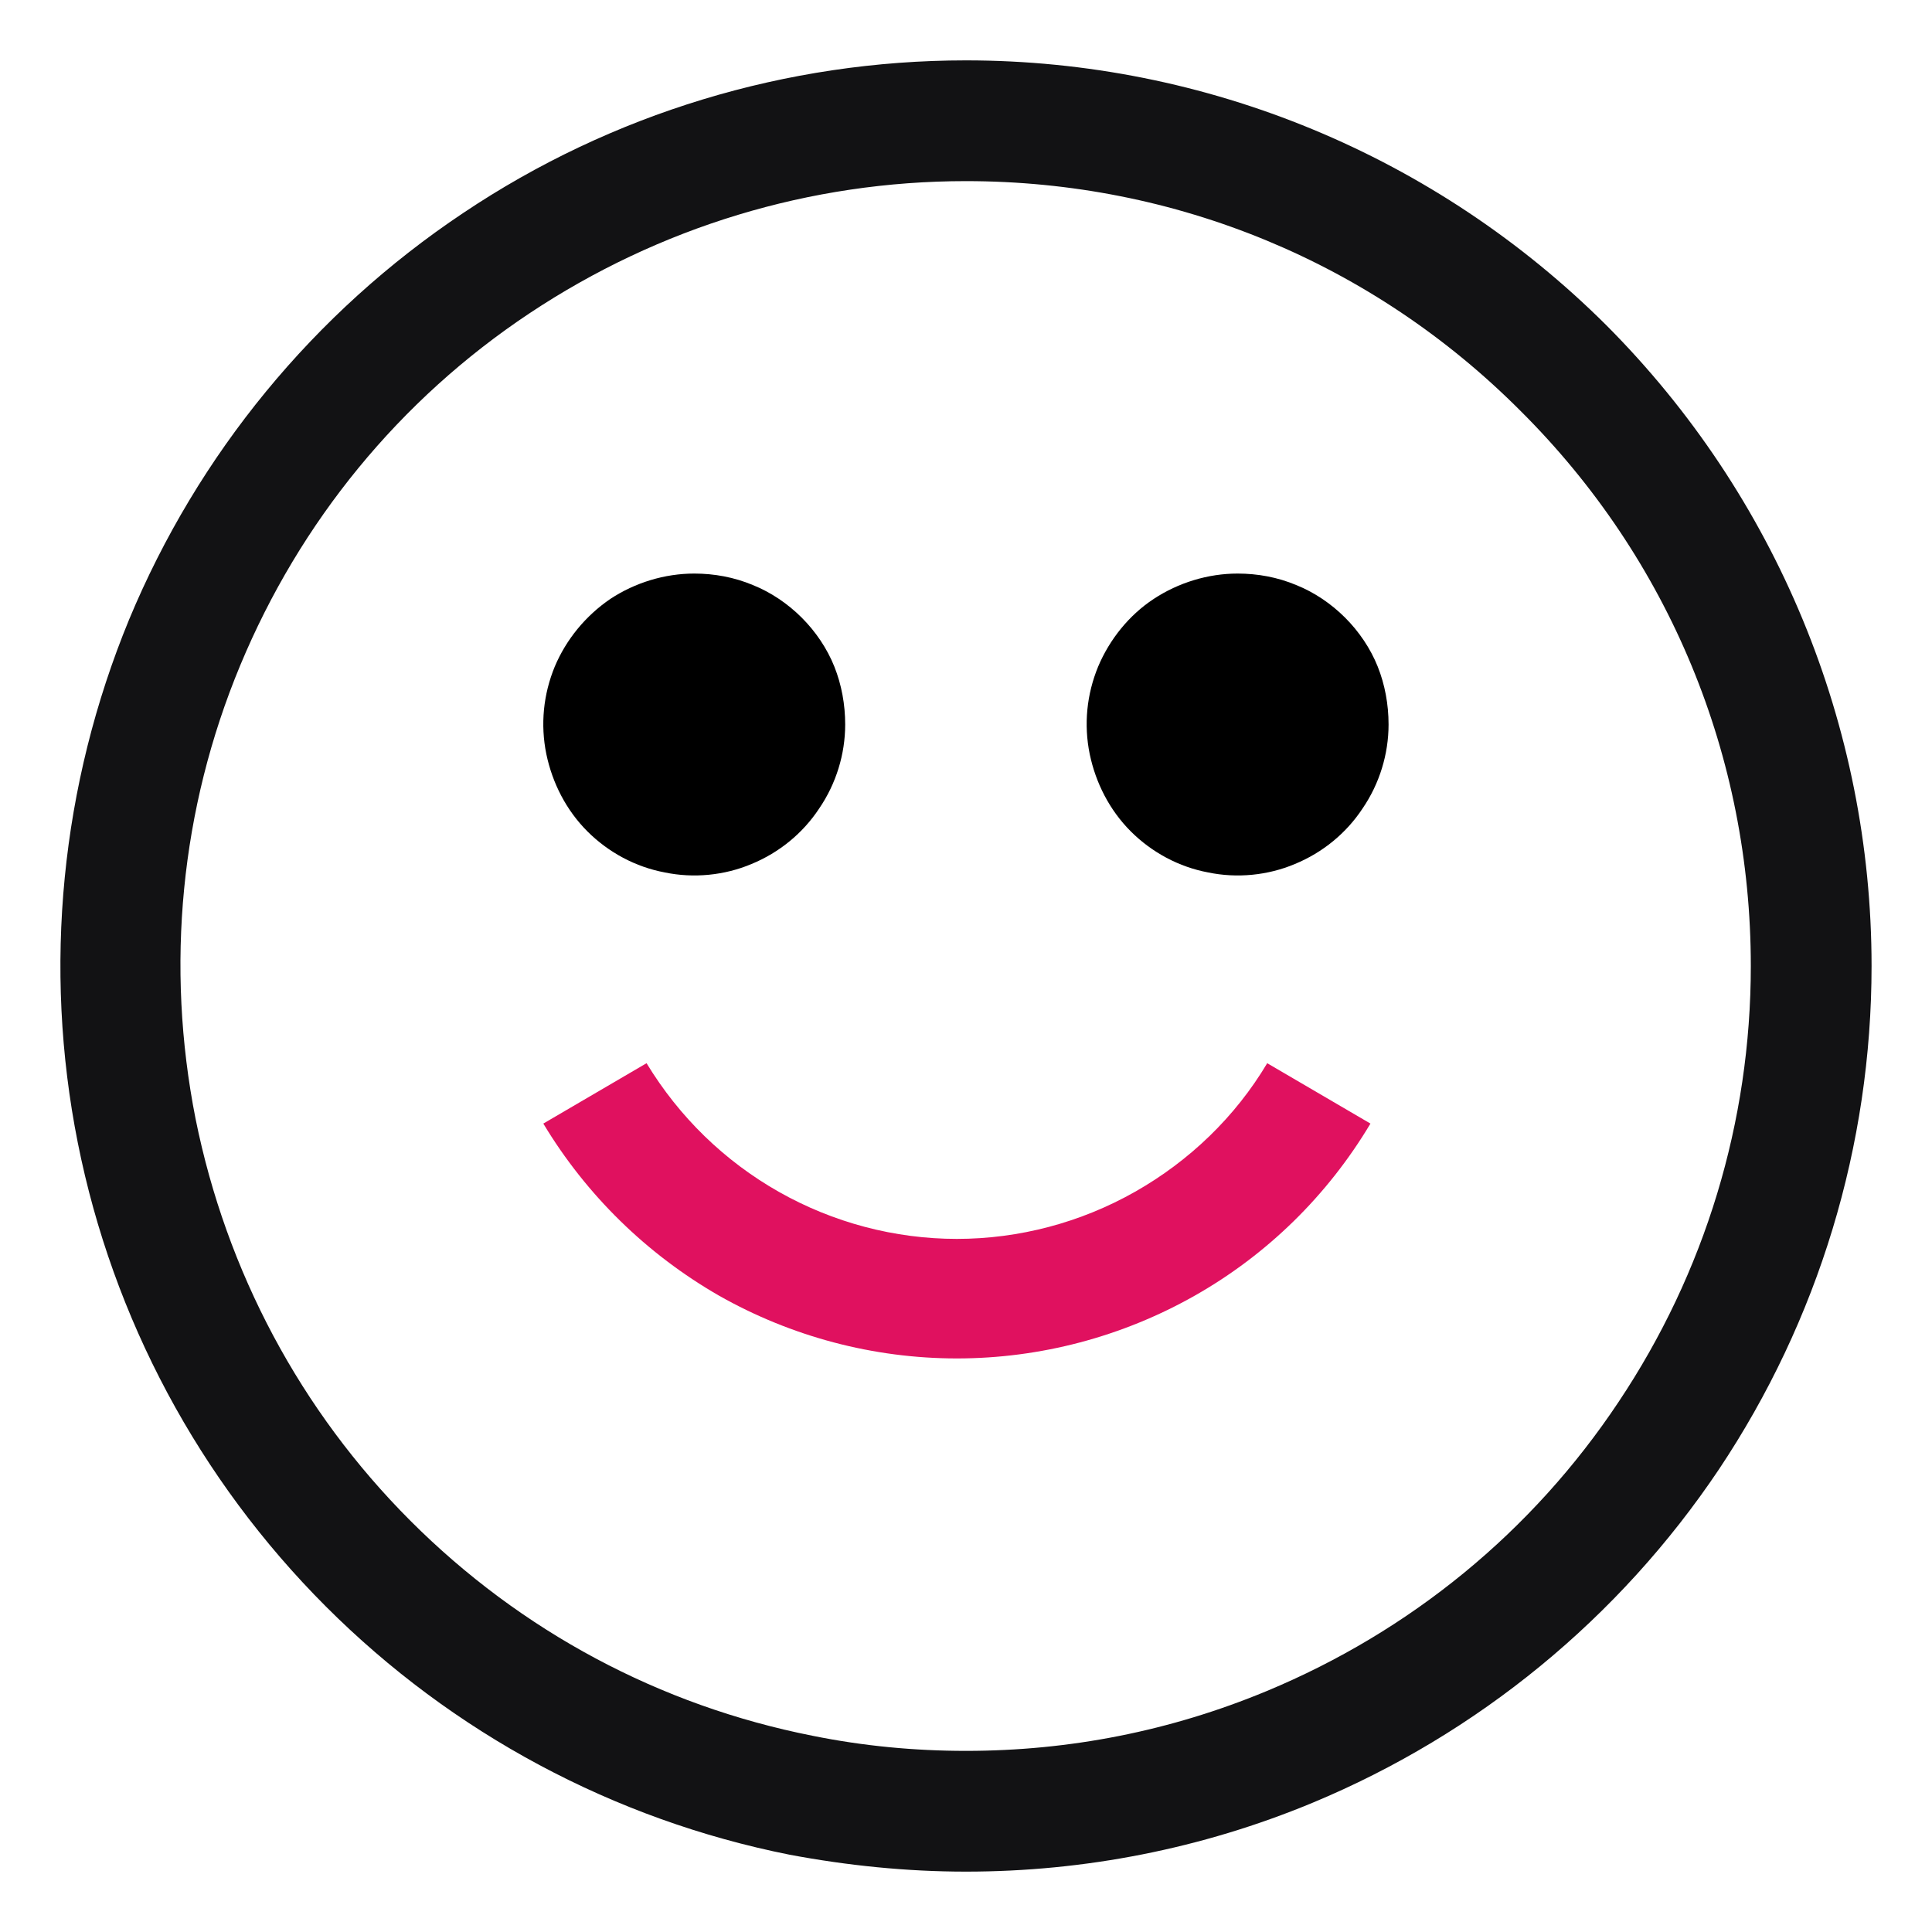
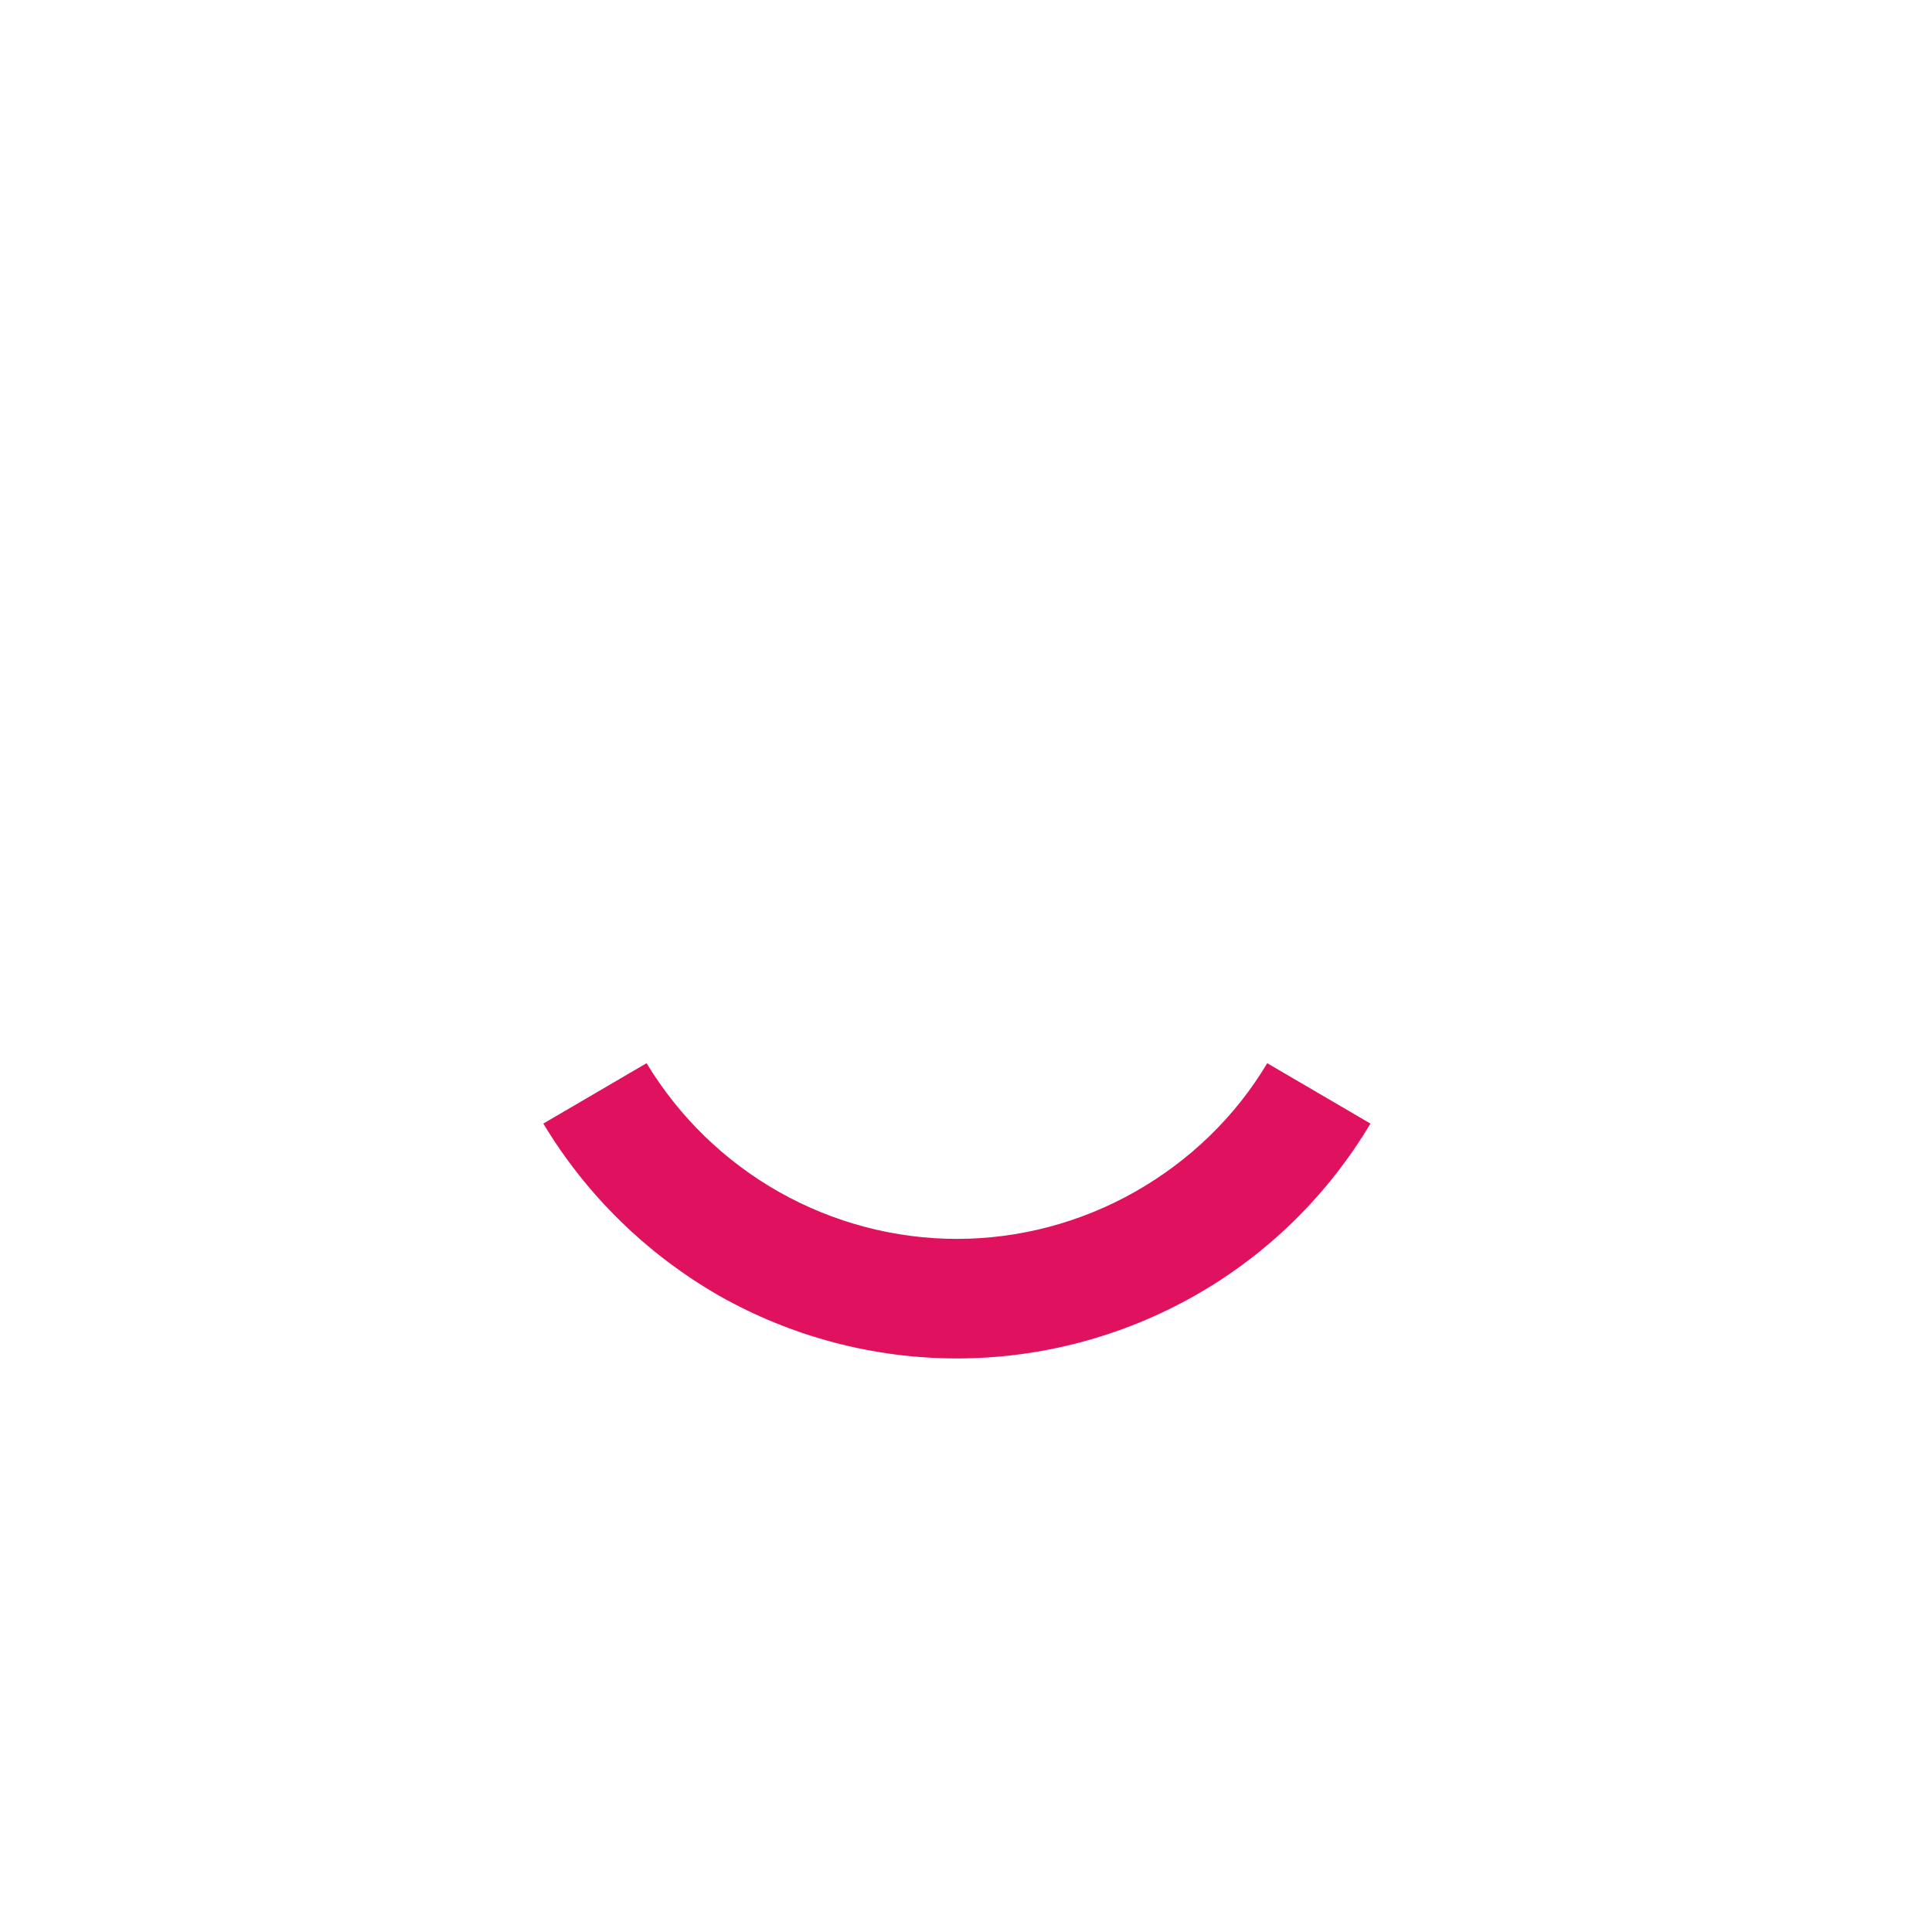
<svg xmlns="http://www.w3.org/2000/svg" width="32" height="32" viewBox="0 0 32 32" fill="none">
-   <path d="M15.999 3C19.469 3 22.739 4.35 25.189 6.81C27.649 9.26 28.999 12.53 28.999 16C28.999 18.58 28.239 21.08 26.809 23.22C25.379 25.37 23.359 27.02 20.979 28.01C19.389 28.67 17.719 29 15.999 29C15.149 29 14.299 28.92 13.459 28.75C10.929 28.25 8.629 27.02 6.799 25.19C4.979 23.37 3.749 21.06 3.239 18.53C2.739 16 2.989 13.4 3.979 11.02C4.969 8.64 6.619 6.62 8.769 5.19C10.919 3.76 13.419 3 15.999 3ZM15.999 1C13.029 1 10.129 1.88 7.669 3.53C5.199 5.18 3.279 7.52 2.139 10.26C1.009 13 0.709 16.02 1.289 18.93C1.869 21.84 3.299 24.51 5.399 26.61C7.499 28.71 10.169 30.14 13.079 30.72C14.039 30.9 15.019 31 15.999 31C17.959 31 19.909 30.62 21.739 29.86C24.479 28.72 26.819 26.8 28.469 24.34C30.119 21.87 30.999 18.97 30.999 16C30.999 12.02 29.419 8.21 26.609 5.39C23.789 2.58 19.979 1 15.999 1Z" fill="#121214" />
-   <path d="M11.499 9.5C11.009 9.5 10.519 9.65 10.109 9.92C9.699 10.2 9.379 10.59 9.189 11.04C8.999 11.5 8.949 12 9.049 12.49C9.149 12.97 9.379 13.42 9.729 13.77C10.079 14.12 10.529 14.36 11.009 14.45C11.489 14.55 11.999 14.5 12.449 14.31C12.909 14.12 13.299 13.8 13.569 13.39C13.849 12.98 13.999 12.49 13.999 12C13.999 11.67 13.939 11.34 13.819 11.04C13.699 10.74 13.509 10.46 13.279 10.23C13.049 10 12.769 9.81 12.469 9.69C12.159 9.56 11.829 9.5 11.499 9.5ZM20.499 9.5C20.009 9.5 19.519 9.65 19.109 9.92C18.699 10.19 18.379 10.59 18.189 11.04C17.999 11.5 17.949 12 18.049 12.49C18.149 12.97 18.379 13.42 18.729 13.77C19.079 14.12 19.529 14.36 20.009 14.45C20.489 14.55 20.999 14.5 21.449 14.31C21.909 14.12 22.299 13.8 22.569 13.39C22.849 12.98 22.999 12.49 22.999 12C22.999 11.67 22.939 11.34 22.819 11.04C22.699 10.74 22.509 10.46 22.279 10.23C22.049 10 21.769 9.81 21.469 9.69C21.159 9.56 20.829 9.5 20.499 9.5Z" fill="black" />
  <path d="M15.849 22.5C17.229 22.5 18.589 22.14 19.789 21.46C20.989 20.78 21.989 19.8 22.699 18.61L20.989 17.61C20.459 18.5 19.699 19.23 18.799 19.74C17.899 20.25 16.879 20.52 15.849 20.52C14.819 20.52 13.799 20.25 12.899 19.74C11.999 19.23 11.249 18.5 10.709 17.61L8.999 18.61C9.709 19.79 10.709 20.77 11.909 21.46C13.109 22.14 14.469 22.5 15.849 22.5Z" fill="#E0115F" />
</svg>